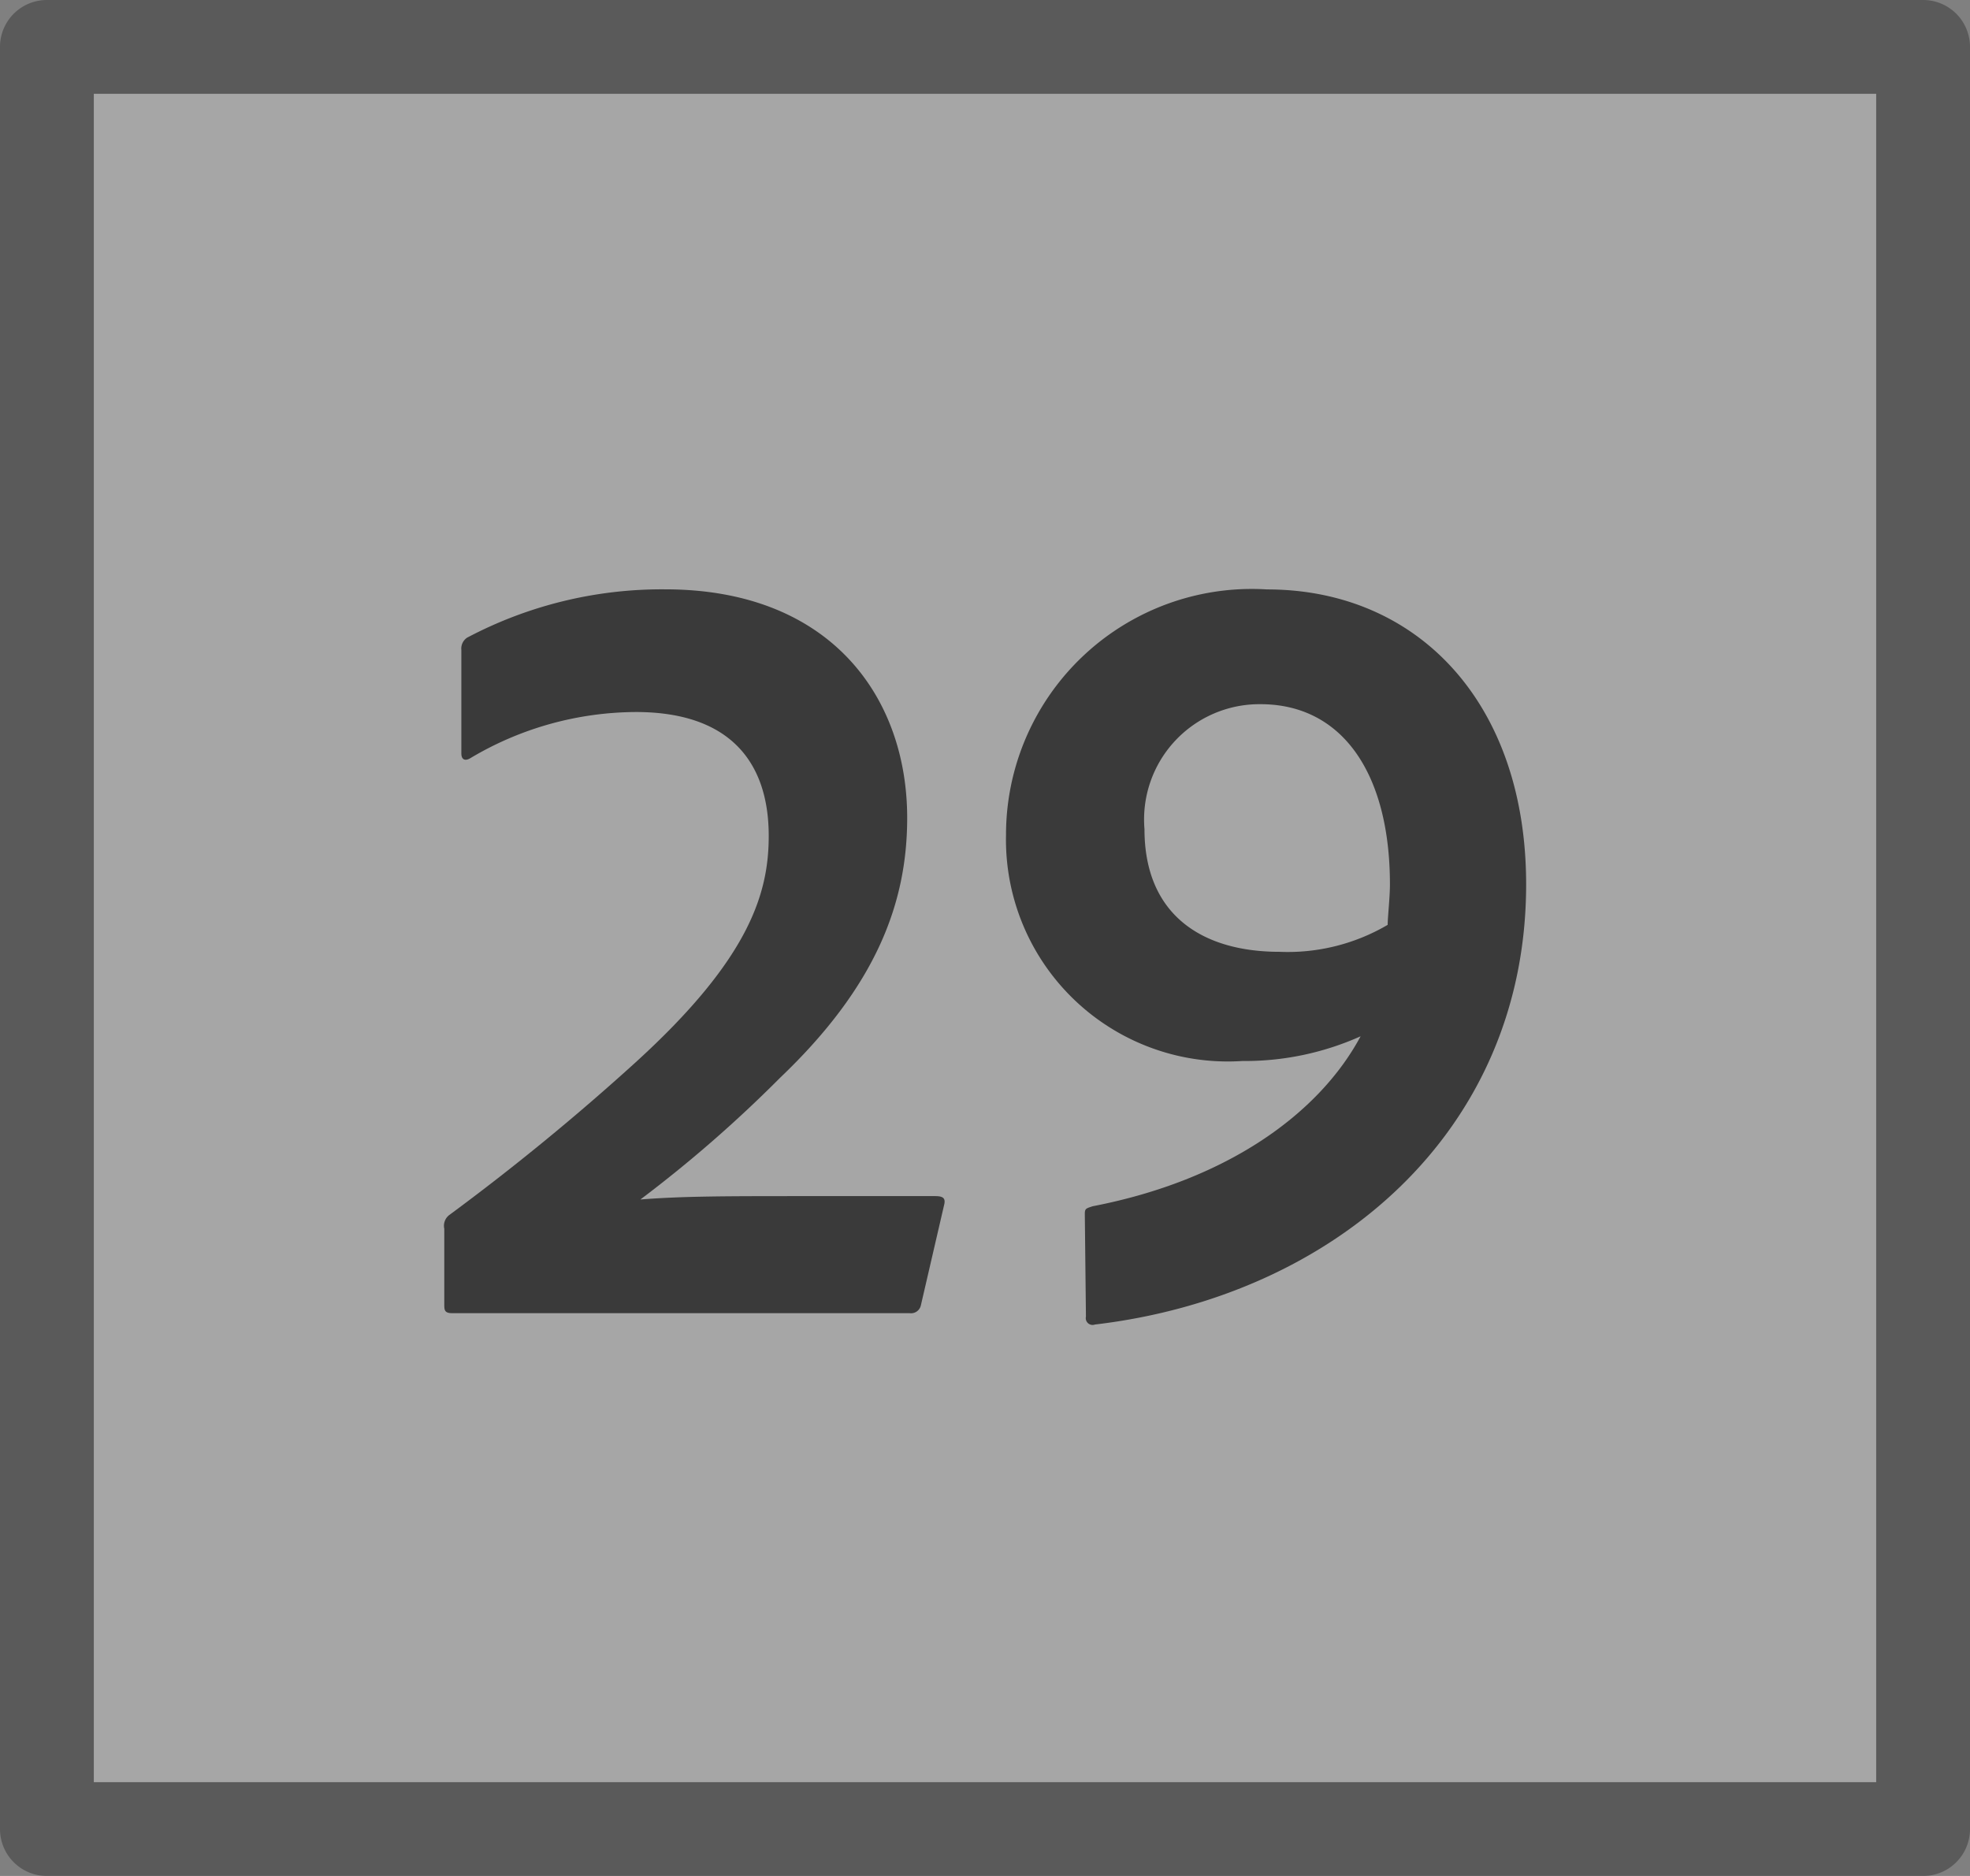
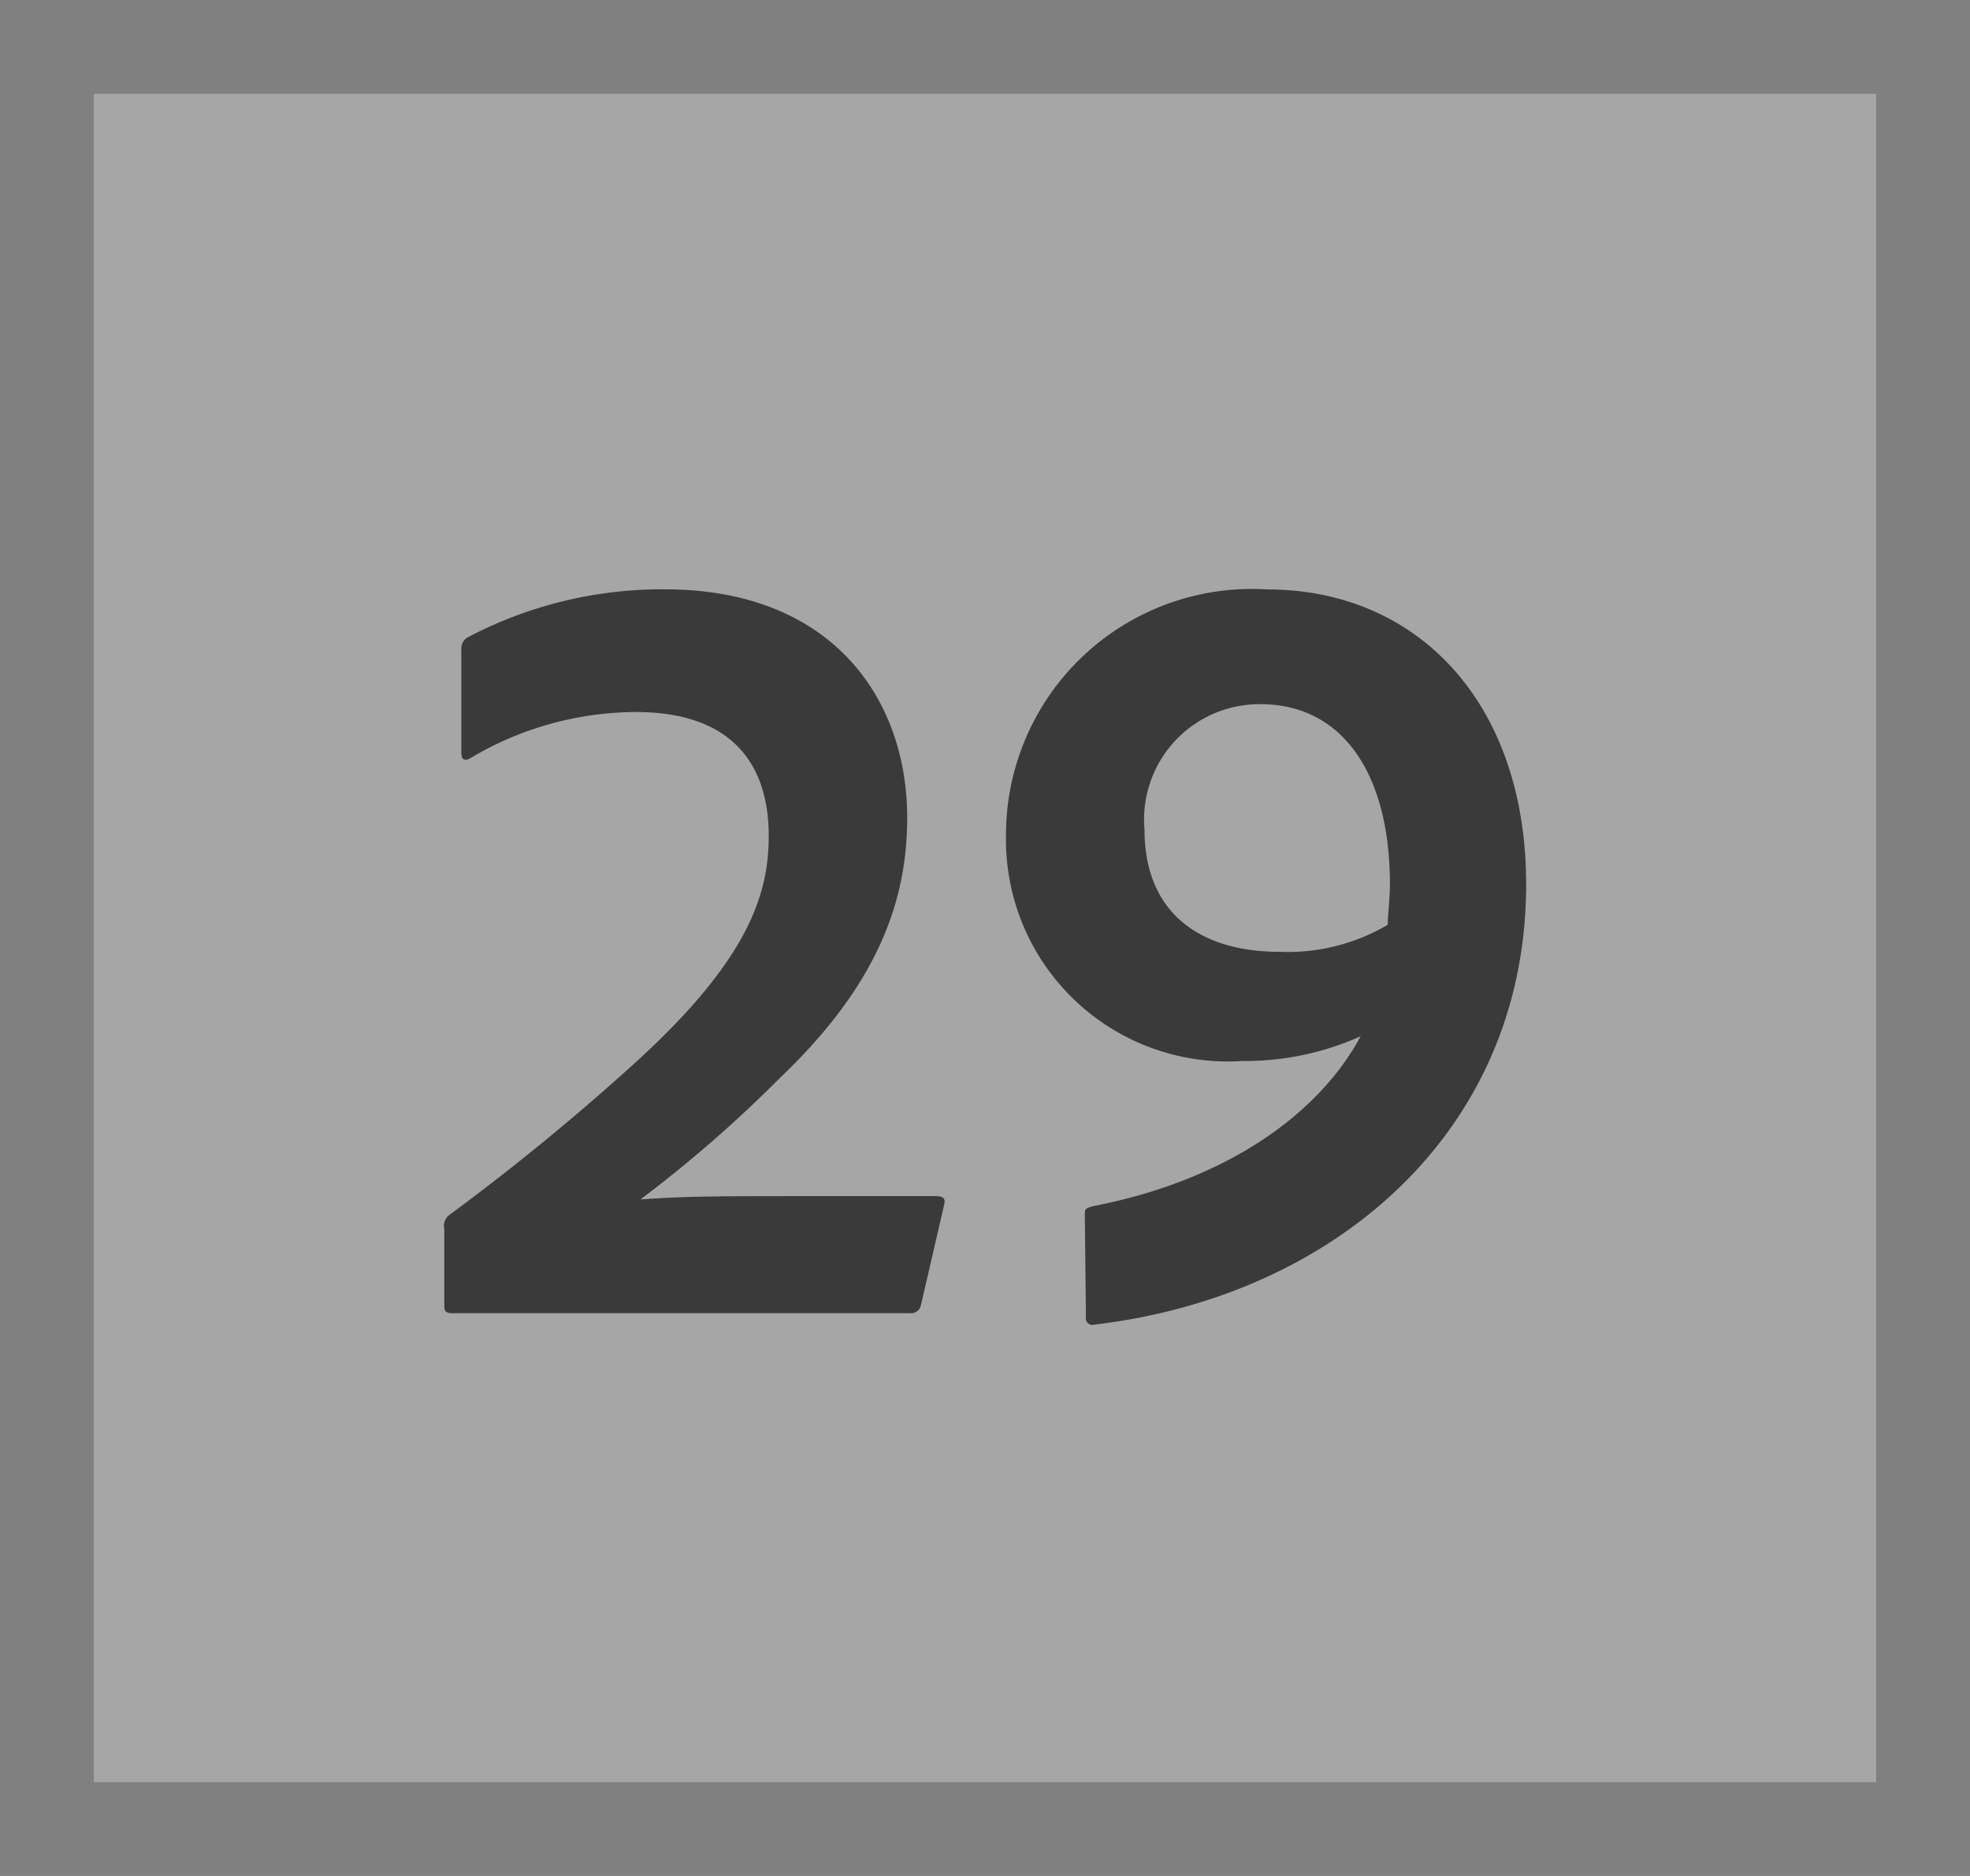
<svg xmlns="http://www.w3.org/2000/svg" id="S_Multichannel_29Button_N_21x20_2x" data-name="S_Multichannel_29Button_N_21x20@2x" width="42" height="40" viewBox="0 0 42 40">
  <rect x="0" y="0" width="42" height="40" fill="#808080" stroke="none" />
  <defs>
    <style>
      .Background {
        fill: #fff;
      }

      .Background, .fillMedium {
        opacity: 0.3;
      }

      .fill {
        fill-rule: evenodd;
        opacity: 0.65;
      }

      
    </style>
  </defs>
  <title>S_Multichannel_29Button_N_21x20@2x</title>
  <path class="Background" d="M40,2V38H2V2H40Z" />
  <path class="fill" d="M9.64,28c-0.168,0-.168-0.072-0.168-0.192V26.2a0.289,0.289,0,0,1,.1-0.288,50.482,50.482,0,0,0,3.984-3.265c2.424-2.208,2.833-3.6,2.833-4.824,0-1.561-.816-2.641-2.833-2.641a6.939,6.939,0,0,0-3.528.984c-0.12.072-.192,0.024-0.192-0.1V13.862a0.282,0.282,0,0,1,.12-0.264,8.876,8.876,0,0,1,4.224-1.032c3.528,0,5.161,2.3,5.161,4.873,0,1.8-.648,3.576-2.712,5.544a27.764,27.764,0,0,1-2.976,2.593c0.912-.072,1.824-0.072,3.528-0.072h2.76c0.168,0,.216.048,0.192,0.168l-0.5,2.16a0.215,0.215,0,0,1-.24.168H9.64Z" />
  <path class="fill" d="M23.128,25.888c0-.12.024-0.12,0.168-0.168,2.856-.552,4.824-1.968,5.712-3.624a6.024,6.024,0,0,1-2.52.527A4.73,4.73,0,0,1,21.448,17.8a5.241,5.241,0,0,1,5.568-5.232c3.192,0,5.521,2.4,5.521,6.289,0,5.28-4.1,8.784-9.193,9.385a0.145,0.145,0,0,1-.192-0.168Zm6.457-6.168c0-.169.048-0.576,0.048-0.864,0-2.353-1.008-3.841-2.76-3.841A2.459,2.459,0,0,0,24.4,17.679c0,1.824,1.224,2.616,2.88,2.616A4.207,4.207,0,0,0,29.585,19.72Z" />
-   <path class="fillMedium" d="M40,2V38H2V2H40Zm1-2H1A1,1,0,0,0,0,1V39a1,1,0,0,0,1,1H41a1,1,0,0,0,1-1V1A1,1,0,0,0,41,0Z" />
</svg>